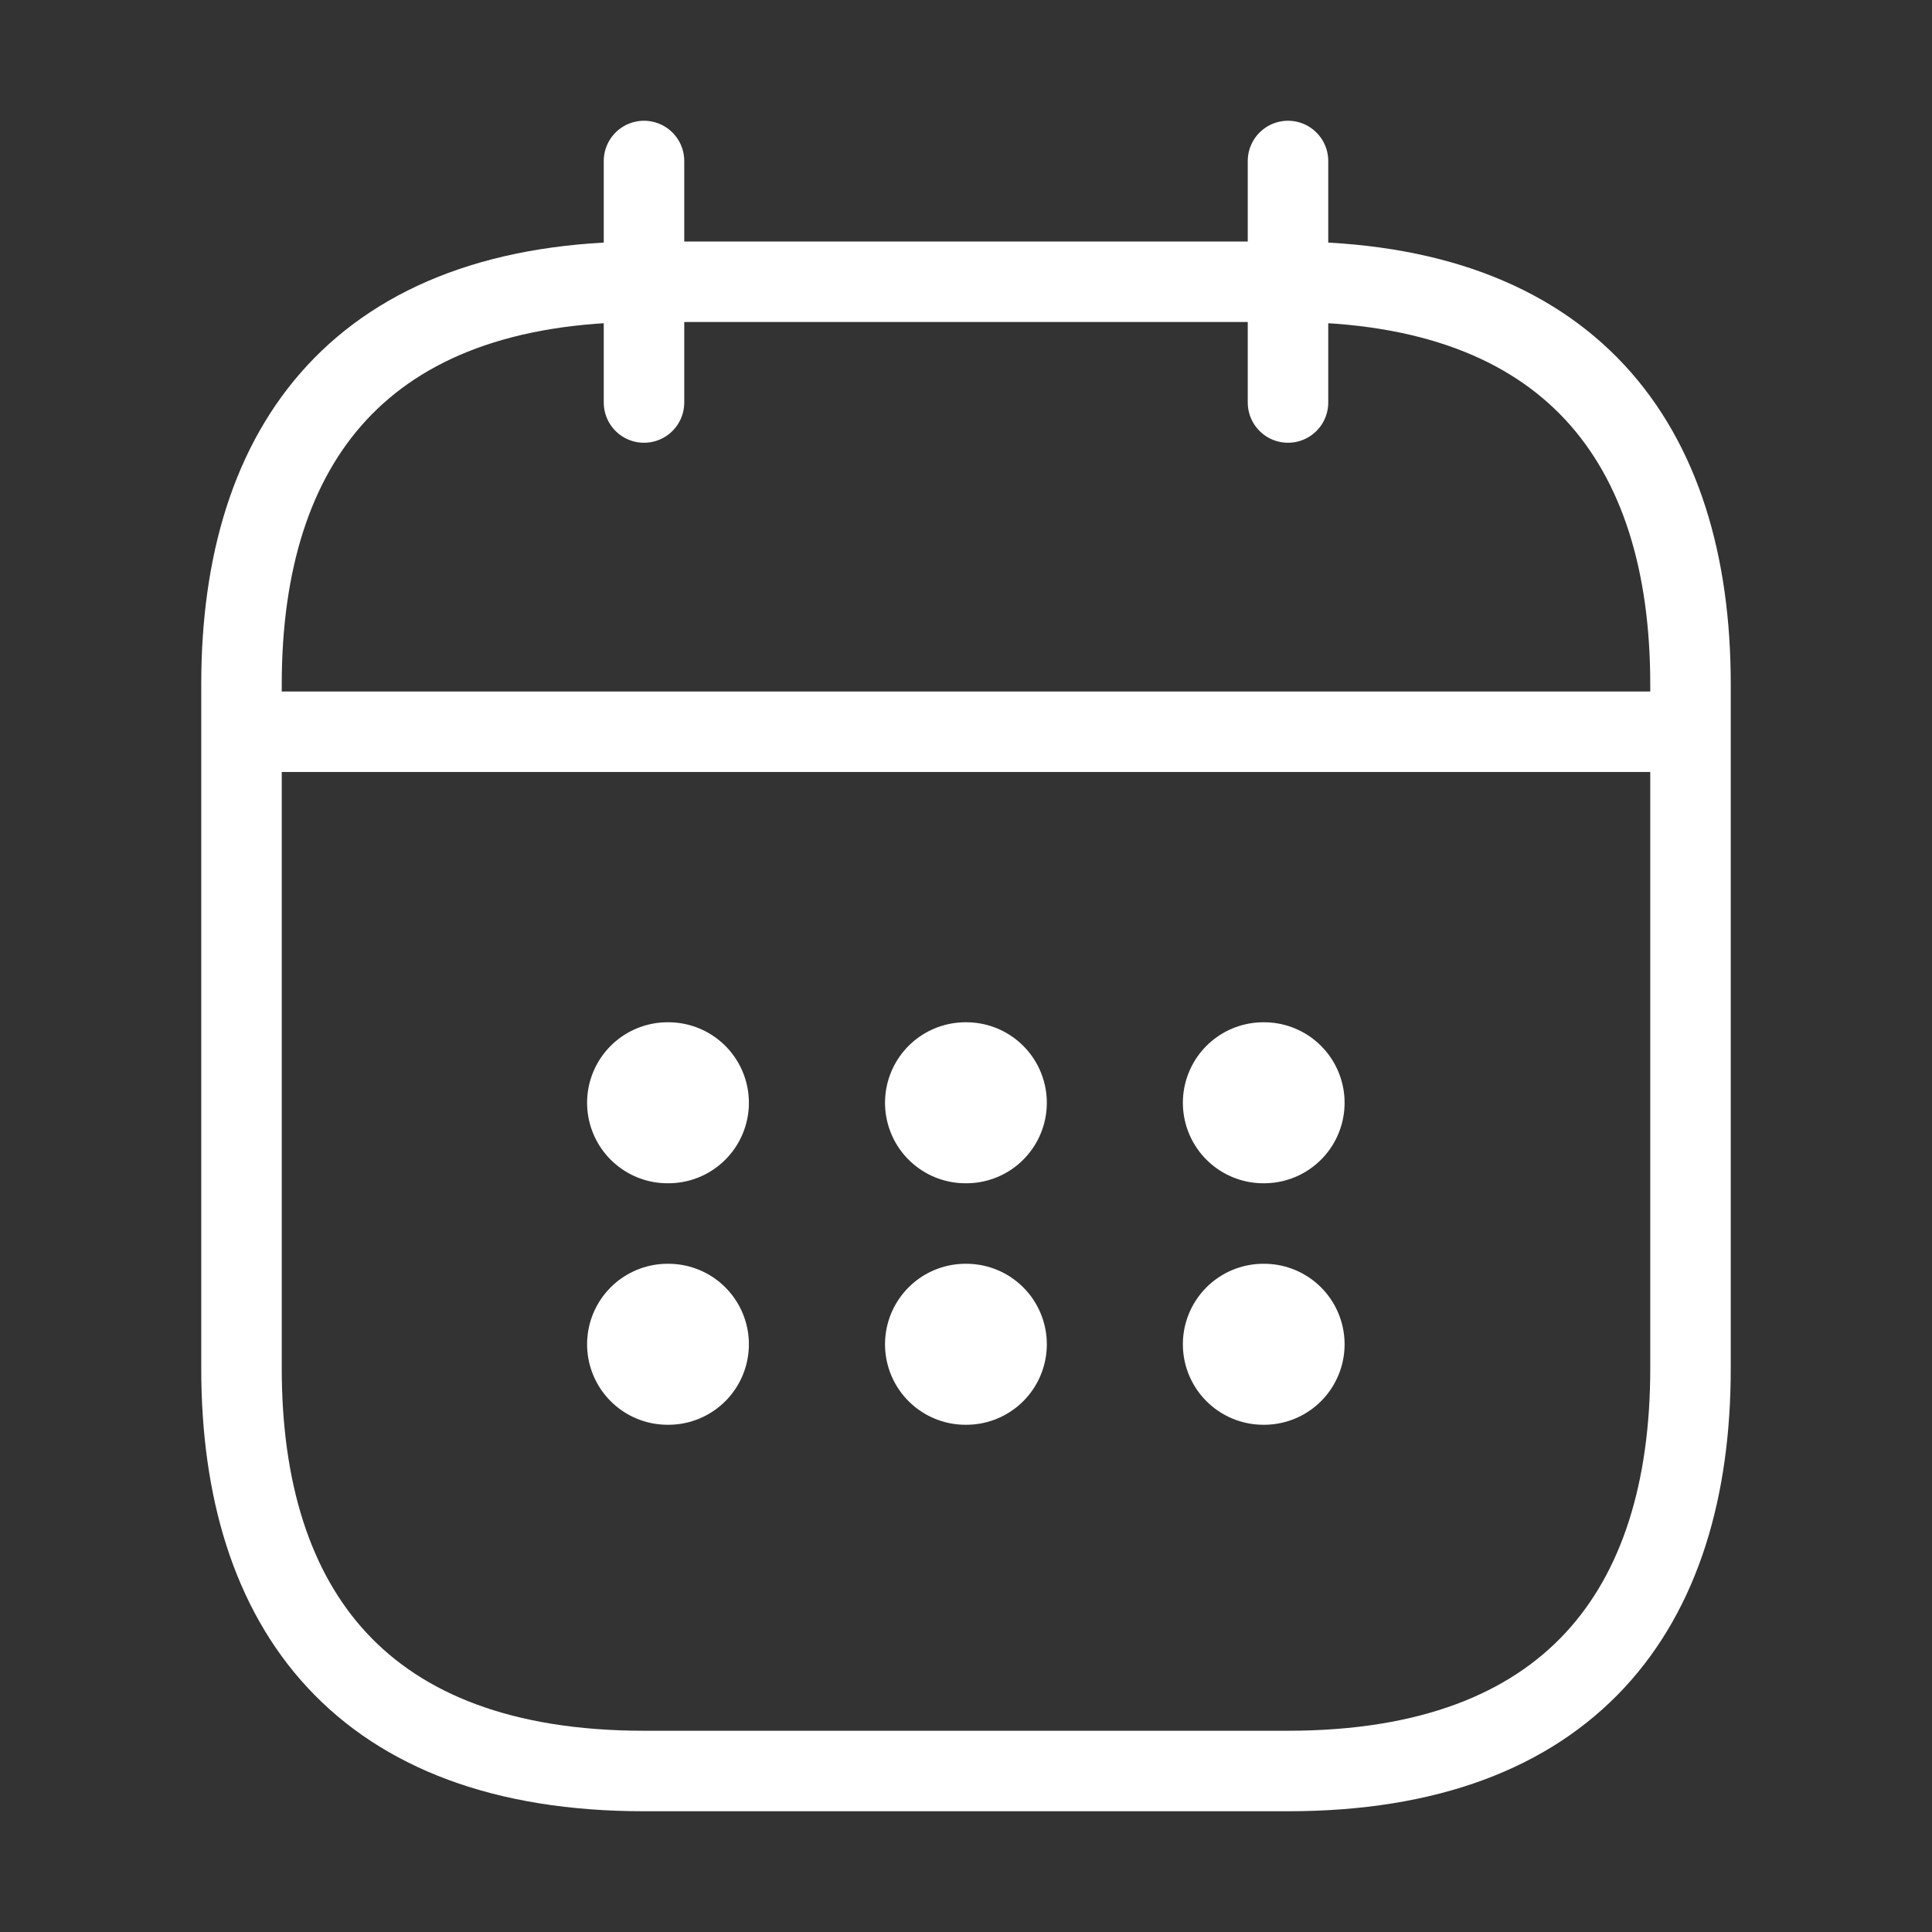
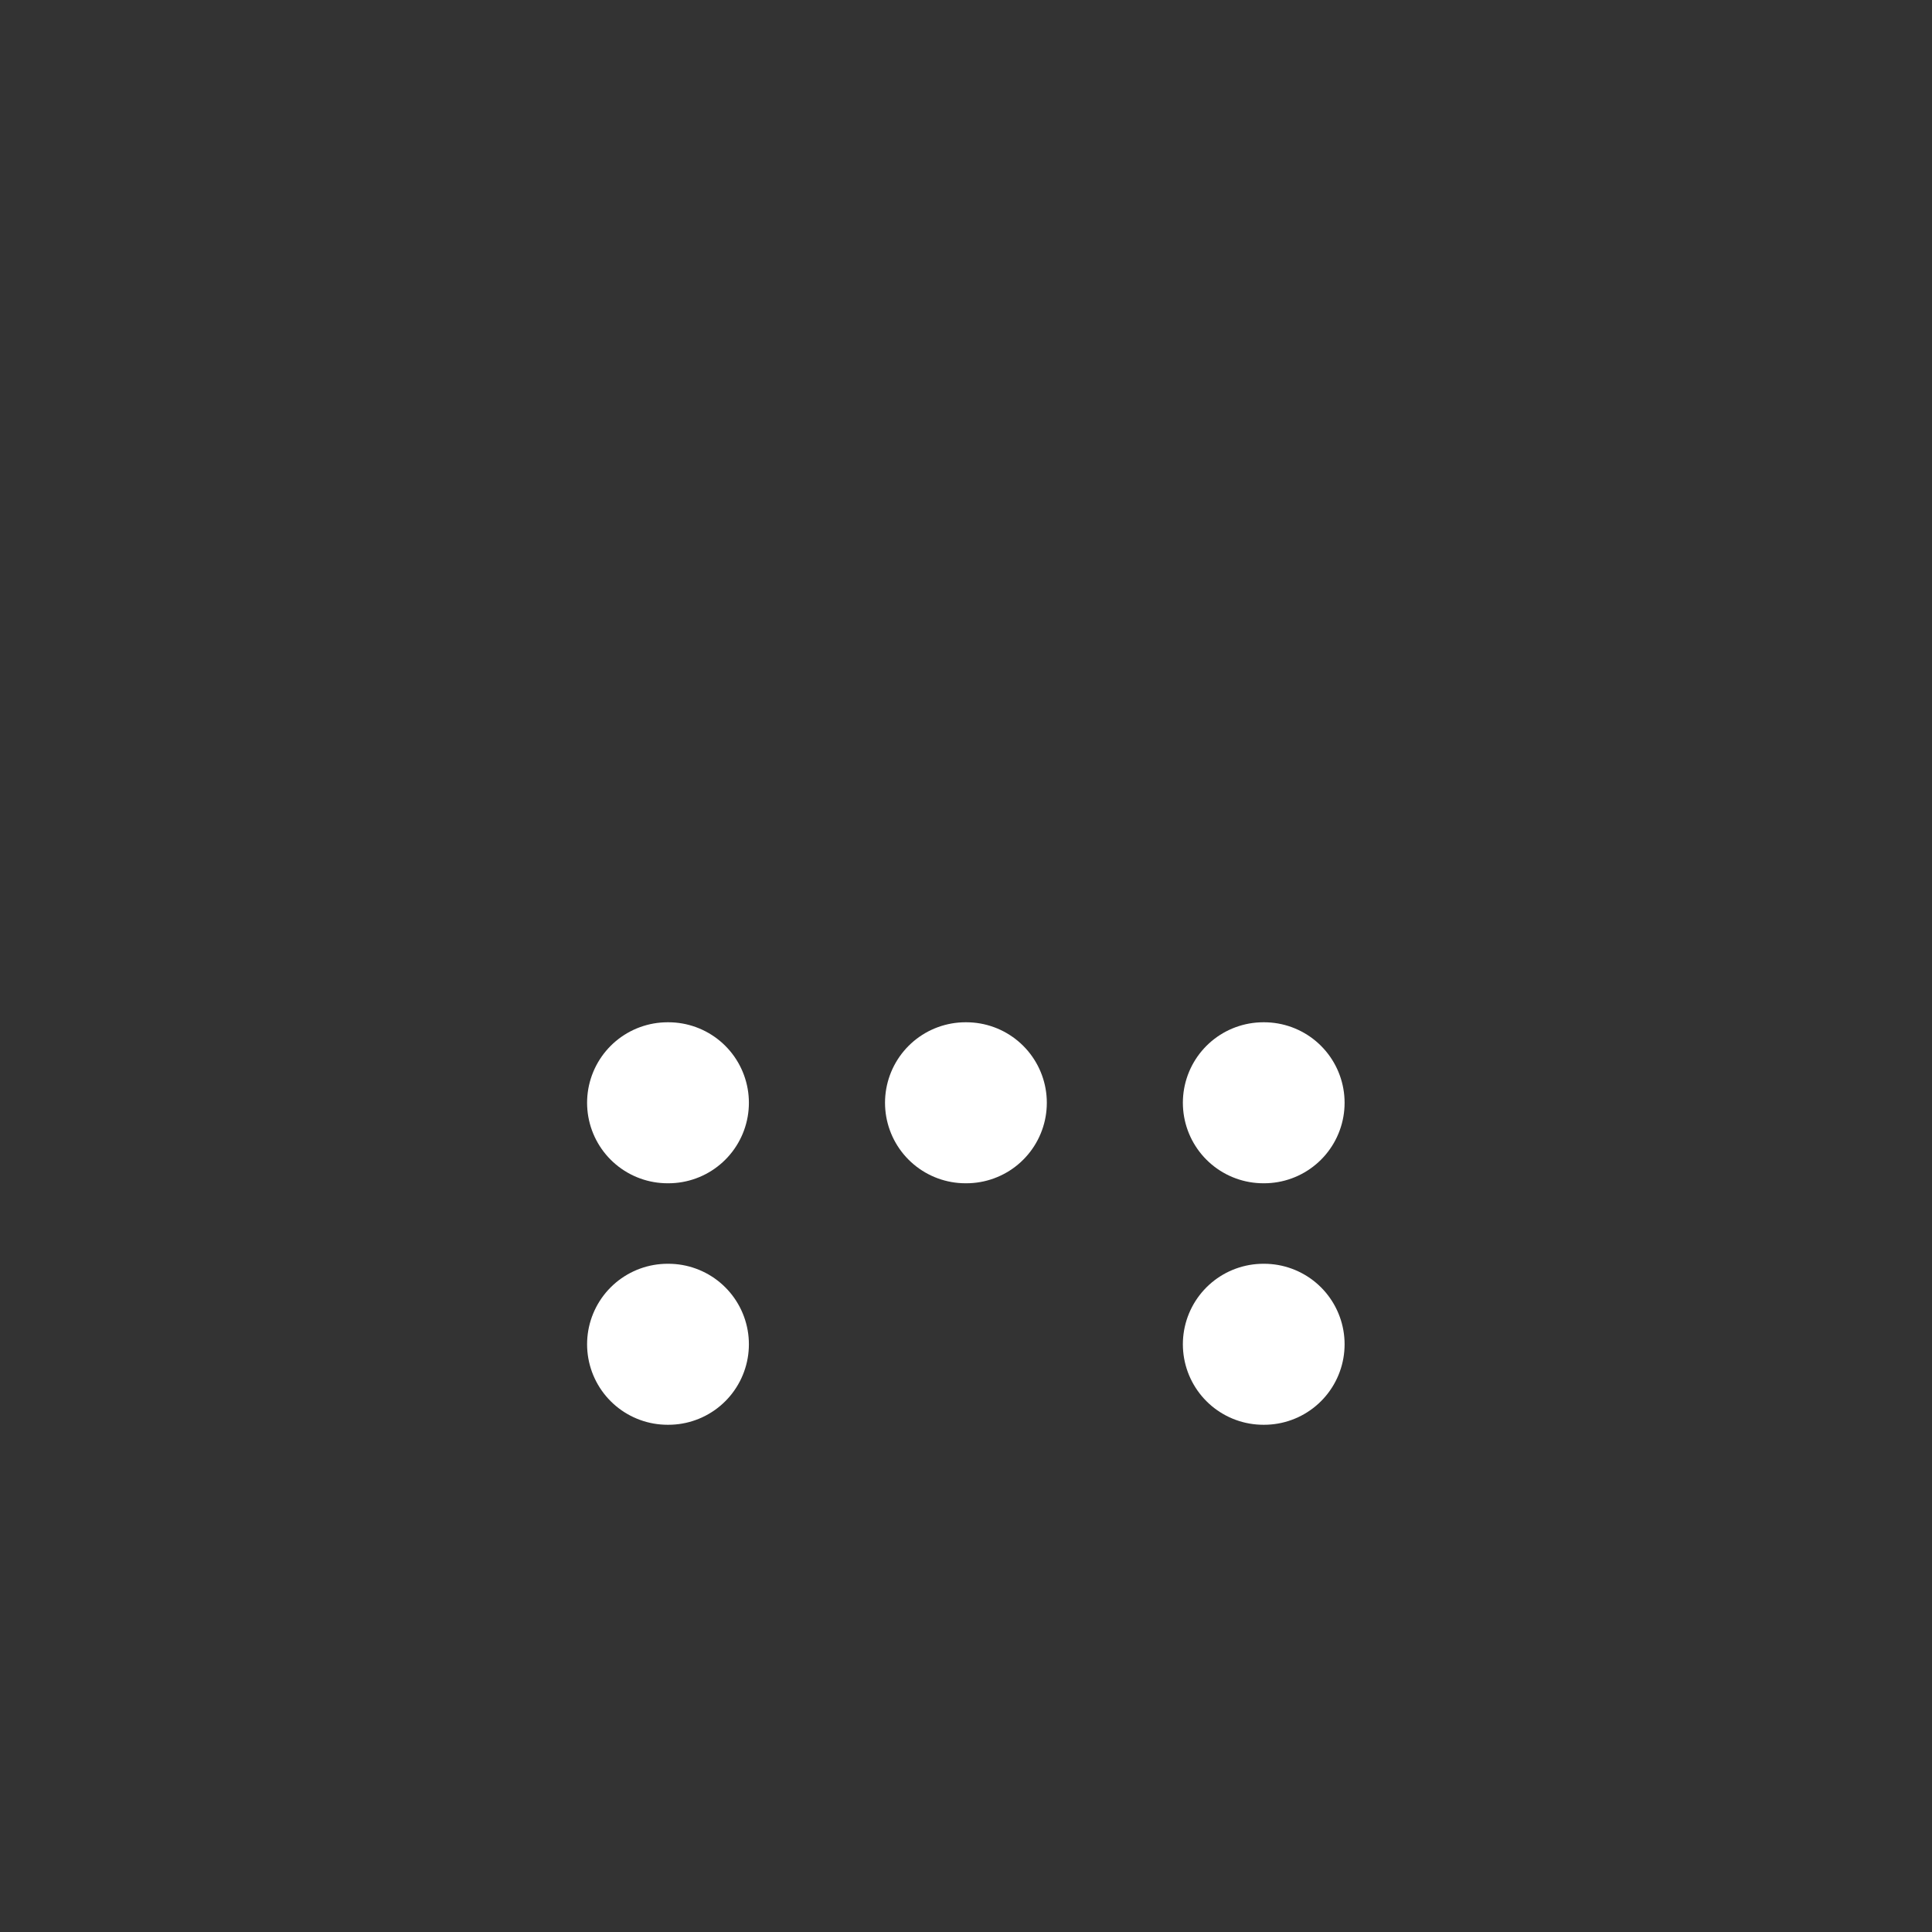
<svg xmlns="http://www.w3.org/2000/svg" width="24" height="24" viewBox="0 0 24 24" fill="none">
  <rect x="0" y="0" width="24" height="24" fill="#333333" stroke="none" />
-   <path d="M8 2V5M16 2V5M3.5 9.09H20.5M21 8.5V17C21 20 19.5 22 16 22H8C4.5 22 3 20 3 17V8.5C3 5.5 4.5 3.5 8 3.5H16C19.5 3.5 21 5.5 21 8.5Z" stroke="white" stroke-miterlimit="10" stroke-linecap="round" stroke-linejoin="round" />
-   <path d="M15.694 13.699H15.703M15.694 16.699H15.703M11.994 13.699H12.004M11.994 16.699H12.004M8.293 13.699H8.303M8.293 16.699H8.303" stroke="white" stroke-width="2" stroke-linecap="round" stroke-linejoin="round" />
+   <path d="M15.694 13.699H15.703M15.694 16.699H15.703M11.994 13.699H12.004H12.004M8.293 13.699H8.303M8.293 16.699H8.303" stroke="white" stroke-width="2" stroke-linecap="round" stroke-linejoin="round" />
</svg>